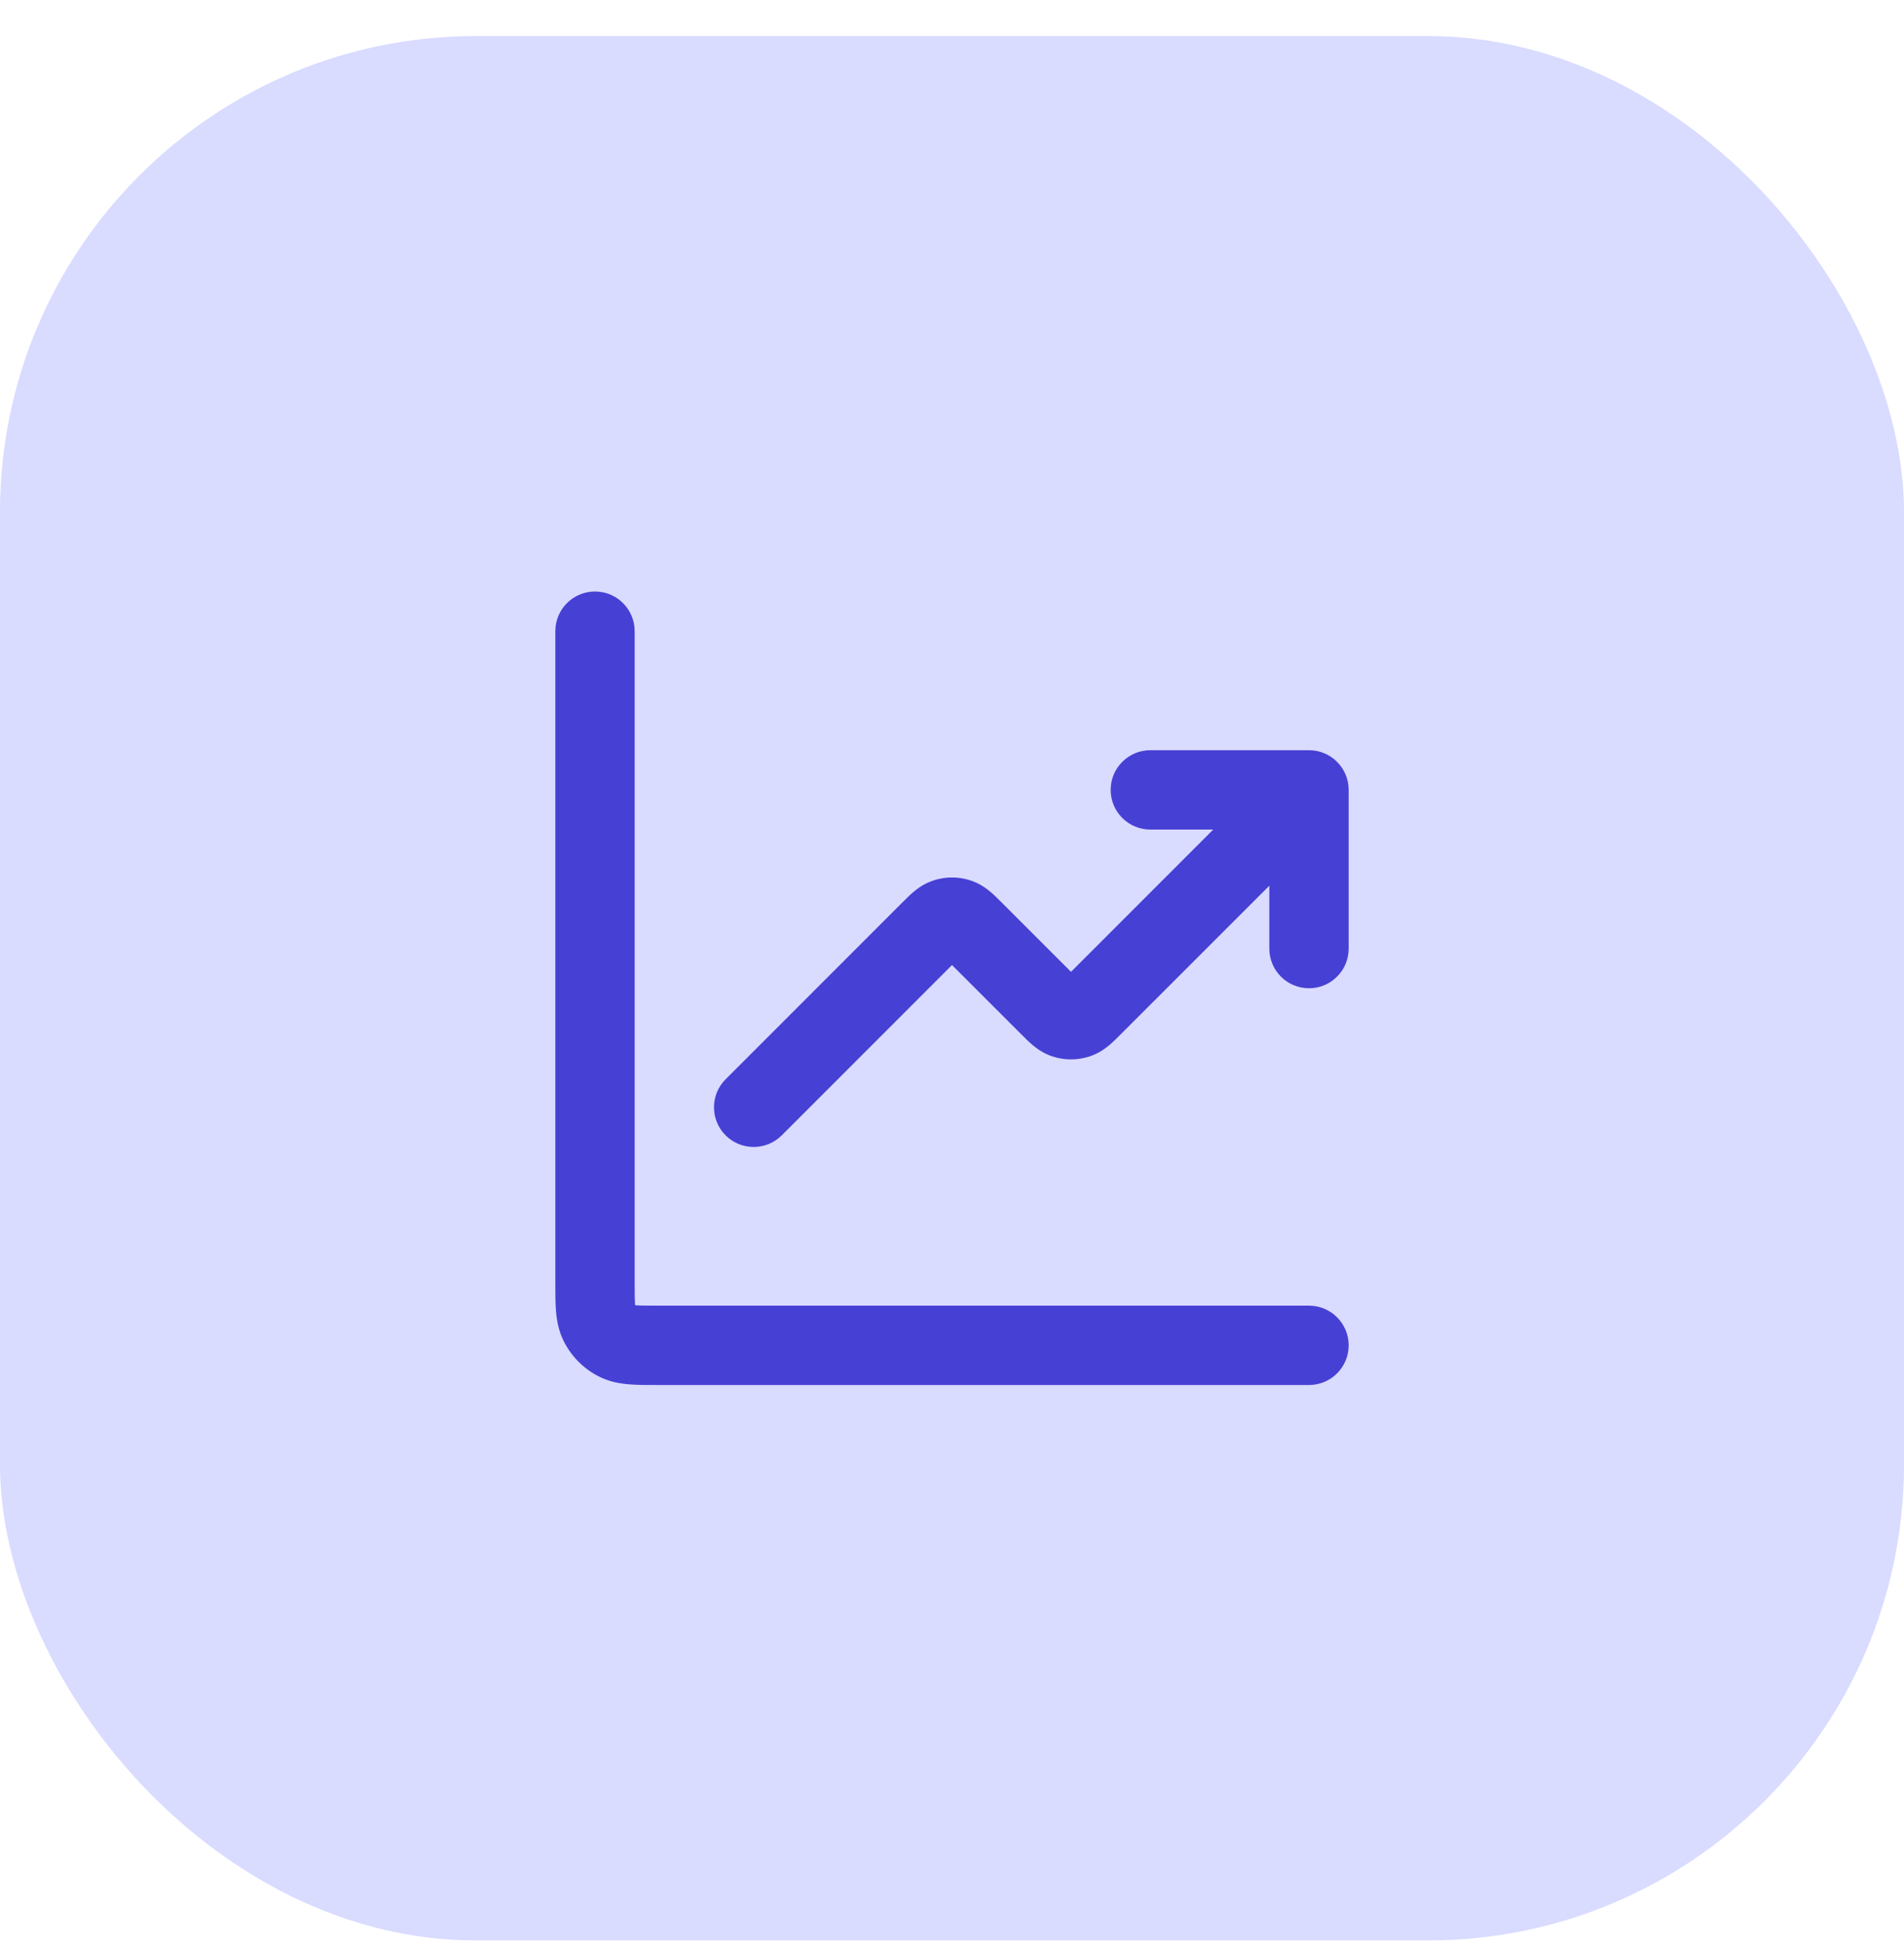
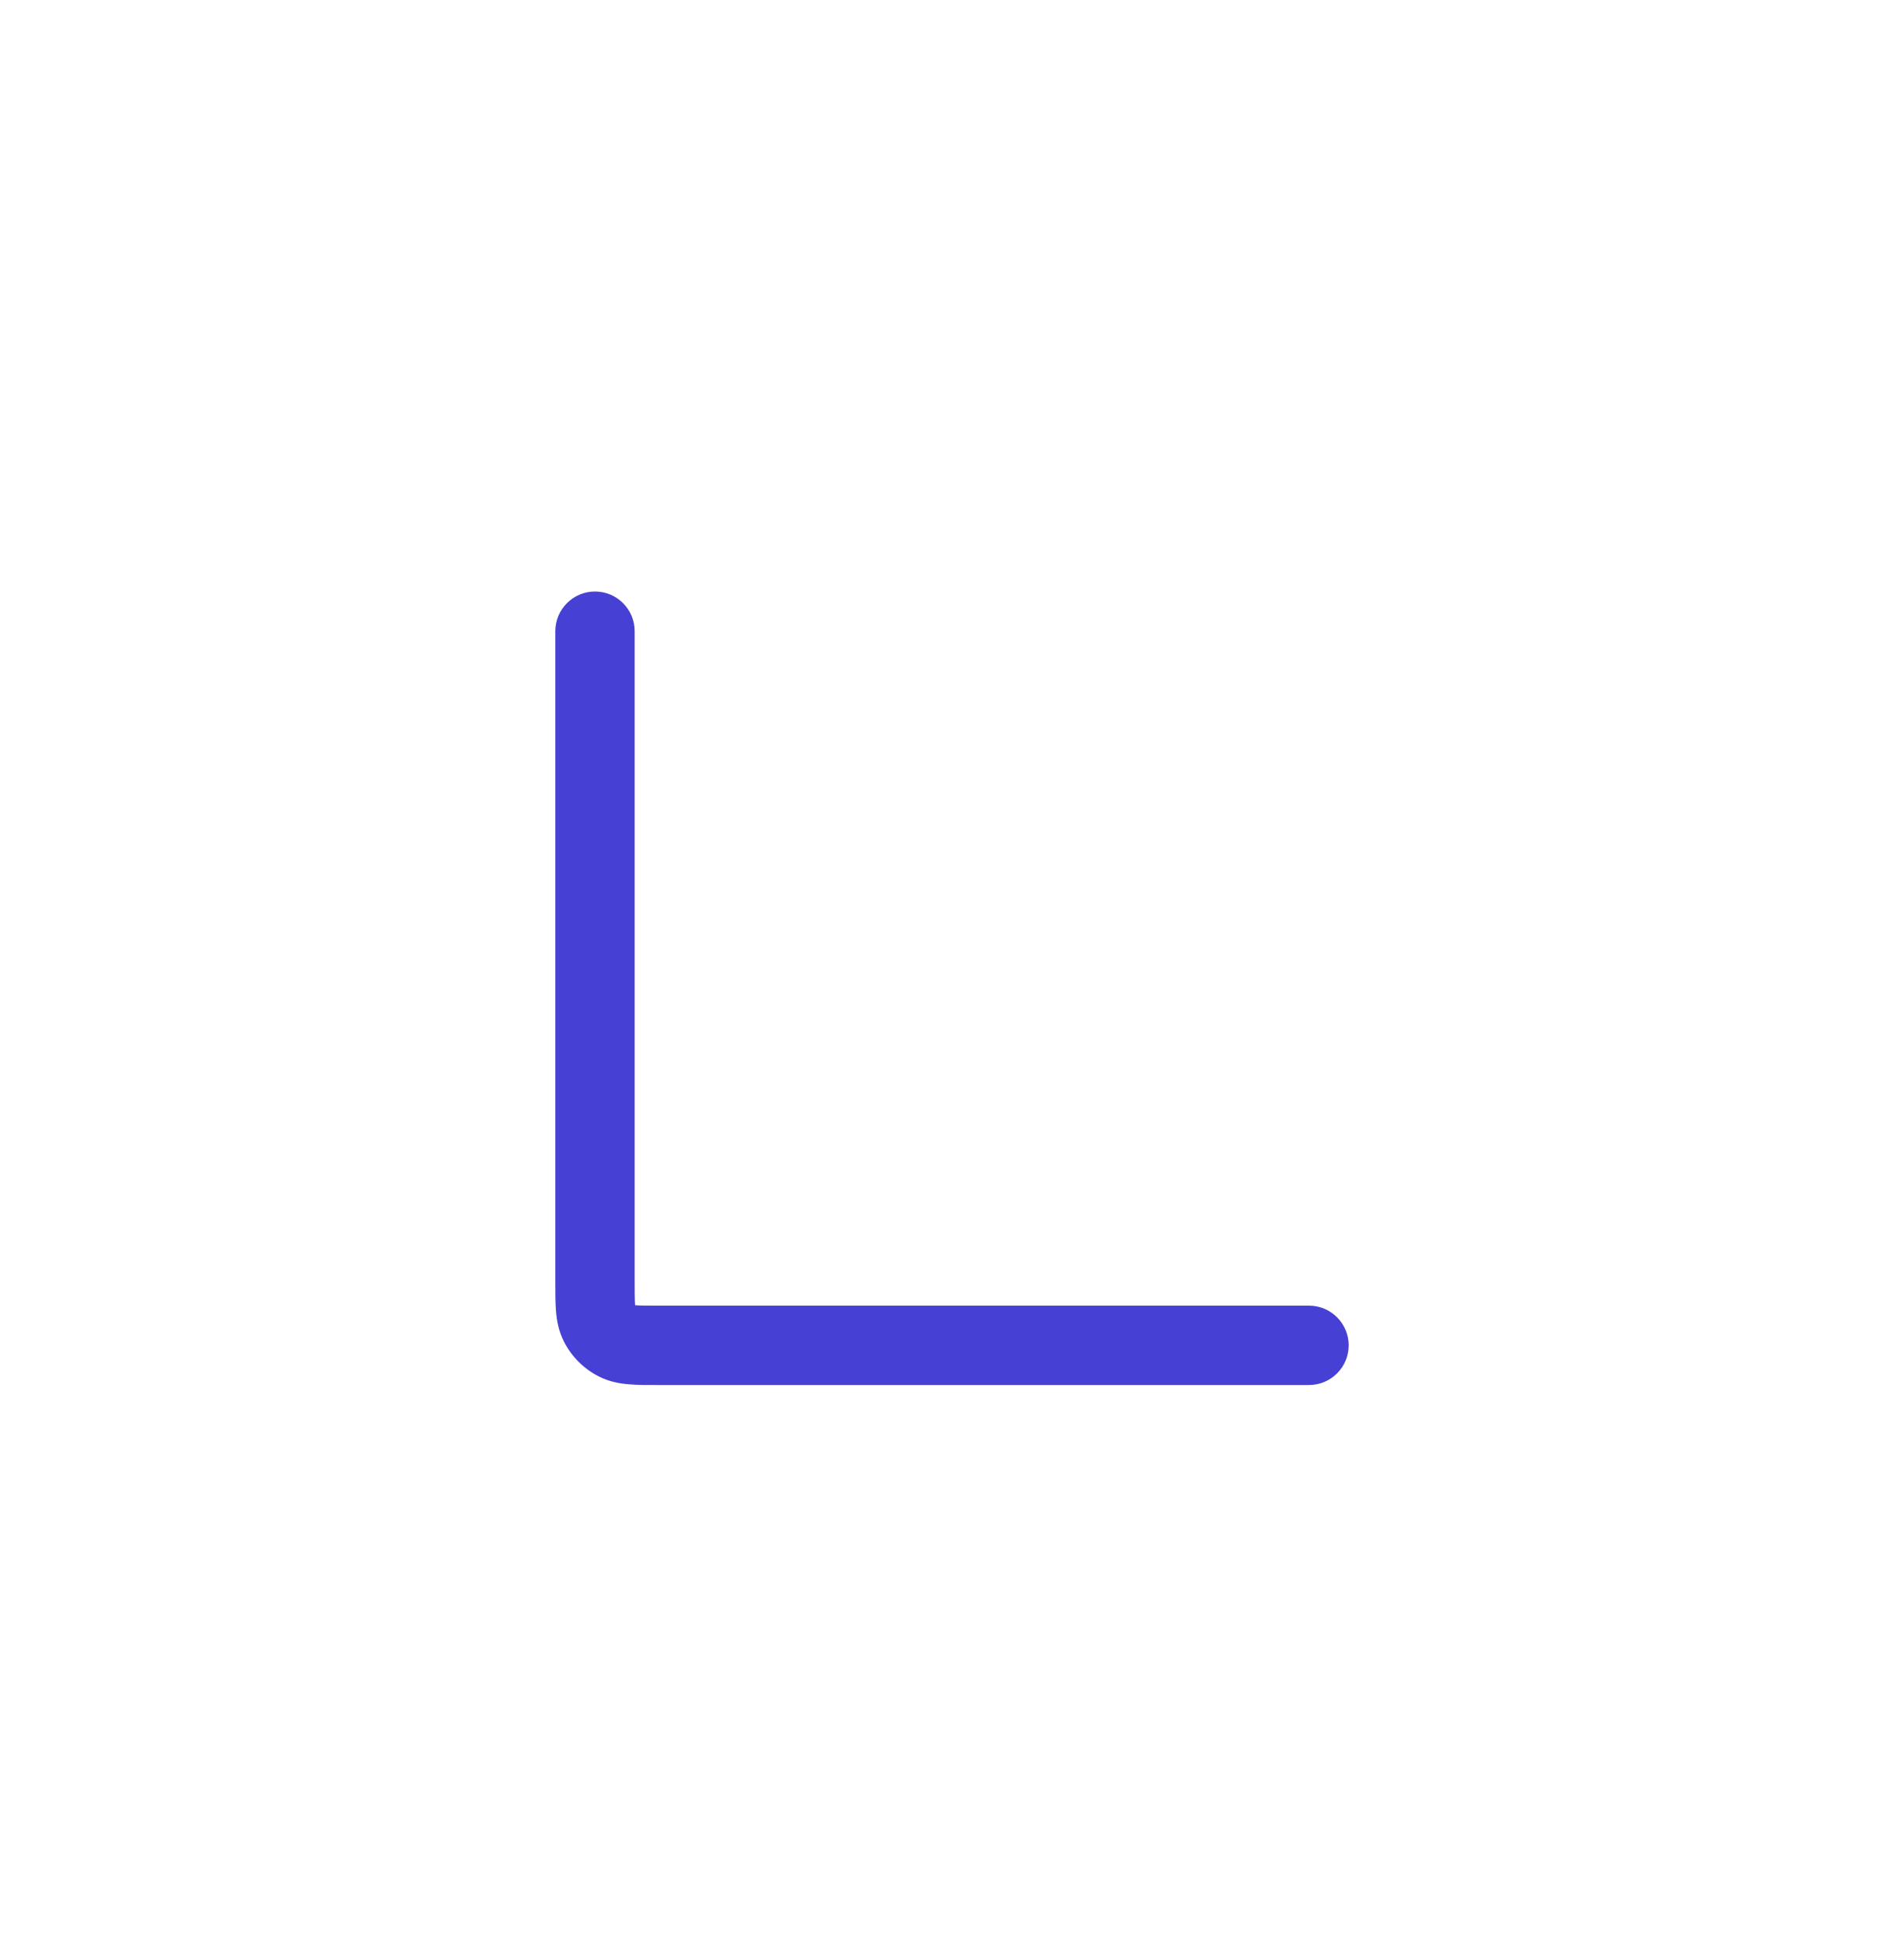
<svg xmlns="http://www.w3.org/2000/svg" width="48" height="49" viewBox="0 0 48 49" fill="none">
-   <rect y="0.909" width="48" height="48" rx="12" fill="#D9DBFF" />
  <path d="M16 15.909C16 15.357 15.552 14.909 15 14.909C14.448 14.909 14 15.357 14 15.909L14 32.341C14 32.594 14 32.84 14.017 33.048C14.036 33.276 14.08 33.546 14.218 33.817C14.41 34.194 14.716 34.5 15.092 34.691C15.363 34.83 15.633 34.874 15.862 34.892C16.07 34.91 16.316 34.91 16.568 34.909L33 34.909C33.552 34.909 34 34.462 34 33.909C34 33.357 33.552 32.909 33 32.909H16.6C16.303 32.909 16.141 32.909 16.025 32.899L16.012 32.898L16.01 32.885C16.001 32.768 16 32.606 16 32.309V15.909Z" fill="#4740D4" />
-   <path d="M28 19.909C28 19.357 28.448 18.909 29 18.909H33C33.552 18.909 34 19.357 34 19.909V23.909C34 24.462 33.552 24.909 33 24.909C32.448 24.909 32 24.462 32 23.909V22.324L28.256 26.067C28.172 26.152 28.072 26.252 27.976 26.334C27.865 26.428 27.696 26.553 27.463 26.629C27.162 26.727 26.838 26.727 26.537 26.629C26.304 26.553 26.135 26.428 26.024 26.334C25.928 26.252 25.828 26.152 25.744 26.067L24 24.324L19.707 28.617C19.317 29.007 18.683 29.007 18.293 28.617C17.902 28.226 17.902 27.593 18.293 27.203L22.744 22.752C22.828 22.668 22.928 22.567 23.024 22.485C23.135 22.391 23.304 22.266 23.537 22.19C23.838 22.092 24.162 22.092 24.463 22.19C24.696 22.266 24.865 22.391 24.976 22.485C25.072 22.567 25.172 22.668 25.256 22.752L27 24.495L30.586 20.909H29C28.448 20.909 28 20.462 28 19.909Z" fill="#4740D4" />
</svg>